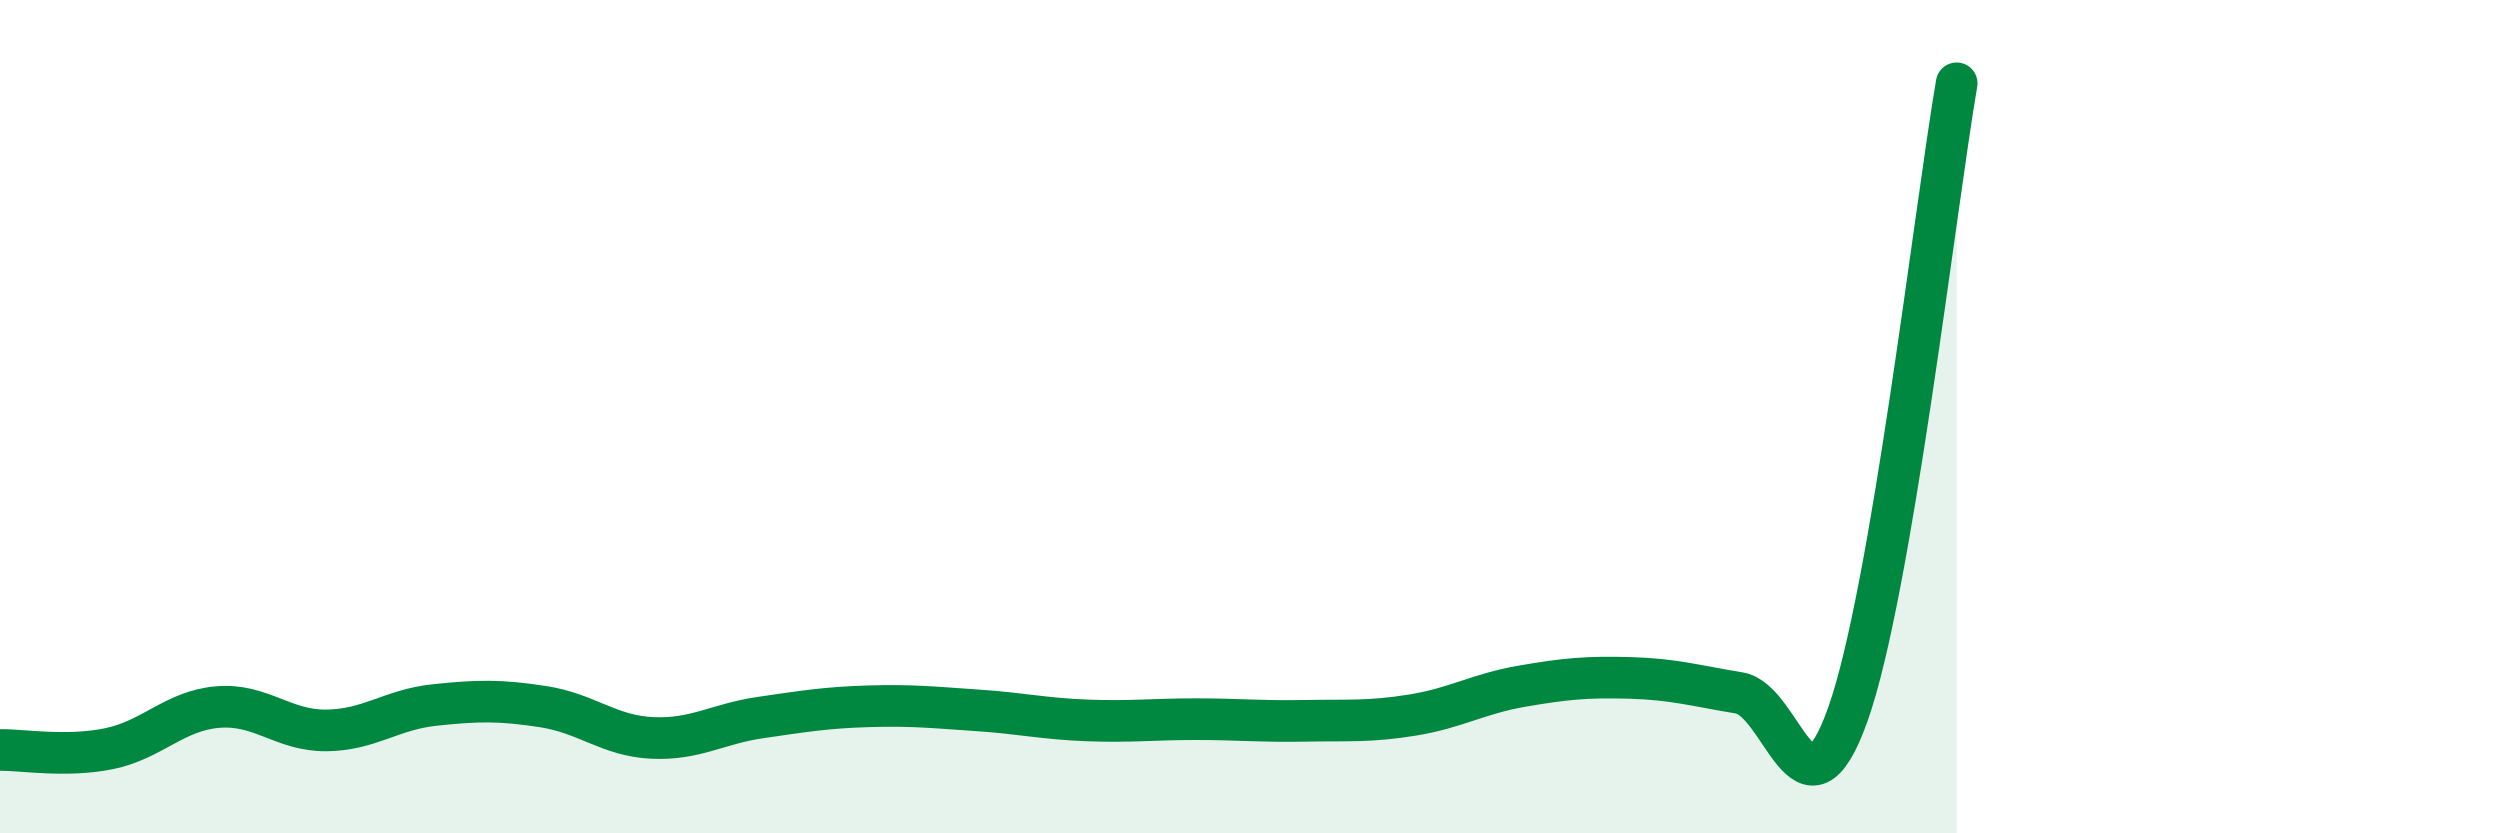
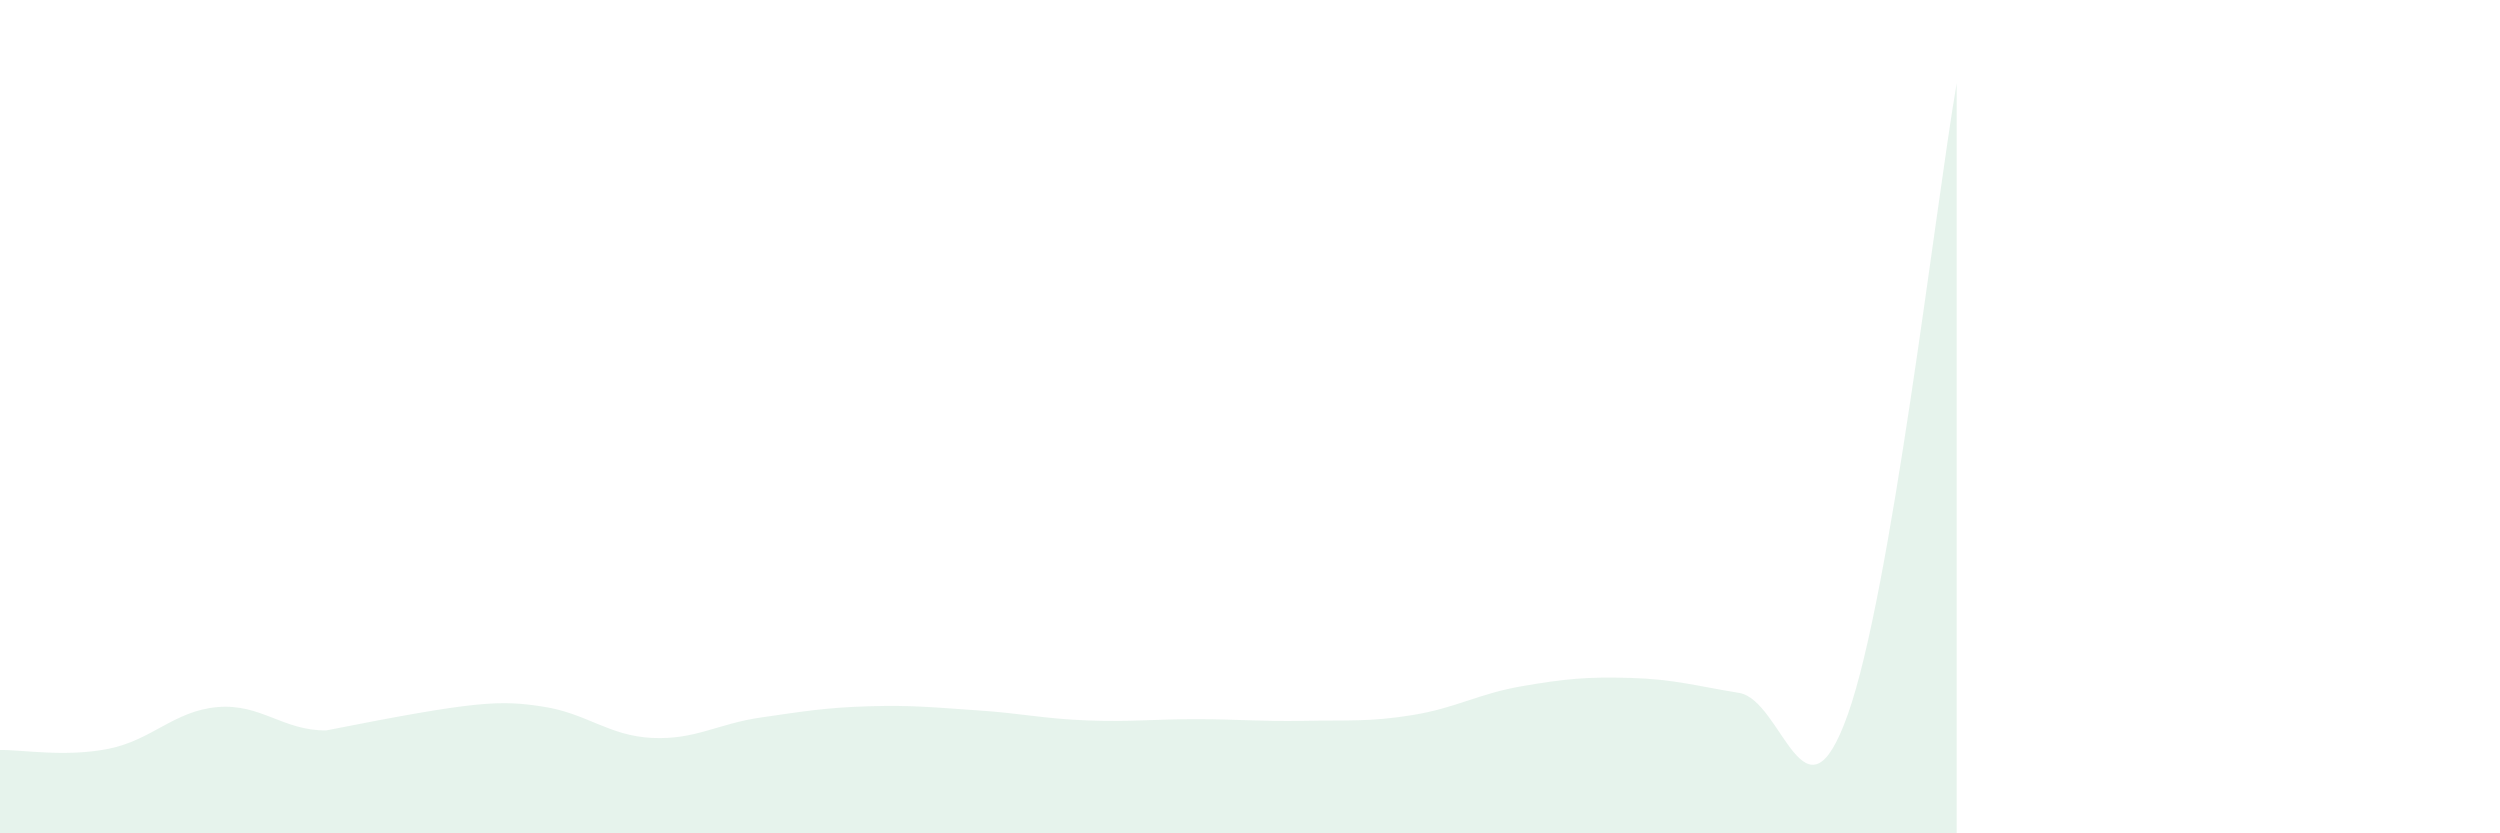
<svg xmlns="http://www.w3.org/2000/svg" width="60" height="20" viewBox="0 0 60 20">
-   <path d="M 0,18 C 0.52,17.99 1.57,18.18 2.61,17.97 C 3.65,17.76 4.18,17.06 5.22,16.97 C 6.26,16.88 6.79,17.54 7.83,17.53 C 8.87,17.52 9.39,17.03 10.43,16.92 C 11.47,16.81 12,16.8 13.04,16.96 C 14.08,17.12 14.61,17.66 15.65,17.71 C 16.69,17.76 17.22,17.37 18.26,17.22 C 19.3,17.07 19.83,16.98 20.87,16.95 C 21.91,16.92 22.44,16.98 23.48,17.05 C 24.52,17.12 25.05,17.25 26.09,17.29 C 27.13,17.33 27.66,17.26 28.7,17.26 C 29.74,17.26 30.26,17.32 31.3,17.3 C 32.34,17.28 32.87,17.33 33.91,17.16 C 34.95,16.99 35.48,16.65 36.52,16.47 C 37.56,16.29 38.09,16.24 39.13,16.27 C 40.17,16.3 40.7,16.46 41.74,16.63 C 42.78,16.8 43.31,20.07 44.35,17.14 C 45.39,14.21 46.44,5.03 46.96,2L46.96 20L0 20Z" fill="#008740" opacity="0.1" stroke-linecap="round" stroke-linejoin="round" />
-   <path d="M 0,18 C 0.52,17.99 1.57,18.18 2.61,17.97 C 3.65,17.76 4.18,17.06 5.22,16.97 C 6.26,16.88 6.79,17.54 7.83,17.53 C 8.87,17.52 9.39,17.03 10.43,16.92 C 11.47,16.81 12,16.8 13.04,16.96 C 14.08,17.12 14.61,17.66 15.65,17.71 C 16.69,17.76 17.22,17.37 18.26,17.22 C 19.3,17.07 19.83,16.98 20.87,16.95 C 21.91,16.92 22.44,16.98 23.48,17.05 C 24.52,17.12 25.05,17.25 26.09,17.29 C 27.13,17.33 27.66,17.26 28.7,17.26 C 29.74,17.26 30.26,17.32 31.3,17.3 C 32.34,17.28 32.87,17.33 33.91,17.16 C 34.95,16.99 35.48,16.65 36.52,16.47 C 37.56,16.29 38.09,16.24 39.13,16.27 C 40.17,16.3 40.7,16.46 41.74,16.63 C 42.78,16.8 43.31,20.07 44.35,17.14 C 45.39,14.21 46.44,5.03 46.96,2" stroke="#008740" stroke-width="1" fill="none" stroke-linecap="round" stroke-linejoin="round" />
+   <path d="M 0,18 C 0.52,17.99 1.57,18.18 2.61,17.97 C 3.65,17.76 4.18,17.06 5.22,16.97 C 6.26,16.88 6.79,17.54 7.83,17.53 C 11.47,16.81 12,16.8 13.04,16.96 C 14.08,17.12 14.61,17.66 15.65,17.71 C 16.69,17.76 17.22,17.37 18.26,17.22 C 19.3,17.07 19.83,16.98 20.87,16.95 C 21.91,16.92 22.44,16.98 23.48,17.05 C 24.52,17.12 25.05,17.25 26.09,17.29 C 27.13,17.33 27.66,17.26 28.7,17.26 C 29.74,17.26 30.26,17.32 31.3,17.3 C 32.34,17.28 32.87,17.33 33.91,17.16 C 34.95,16.99 35.48,16.65 36.52,16.47 C 37.56,16.29 38.09,16.24 39.13,16.27 C 40.17,16.3 40.7,16.46 41.74,16.63 C 42.78,16.8 43.31,20.07 44.35,17.14 C 45.39,14.21 46.44,5.03 46.96,2L46.96 20L0 20Z" fill="#008740" opacity="0.1" stroke-linecap="round" stroke-linejoin="round" />
</svg>